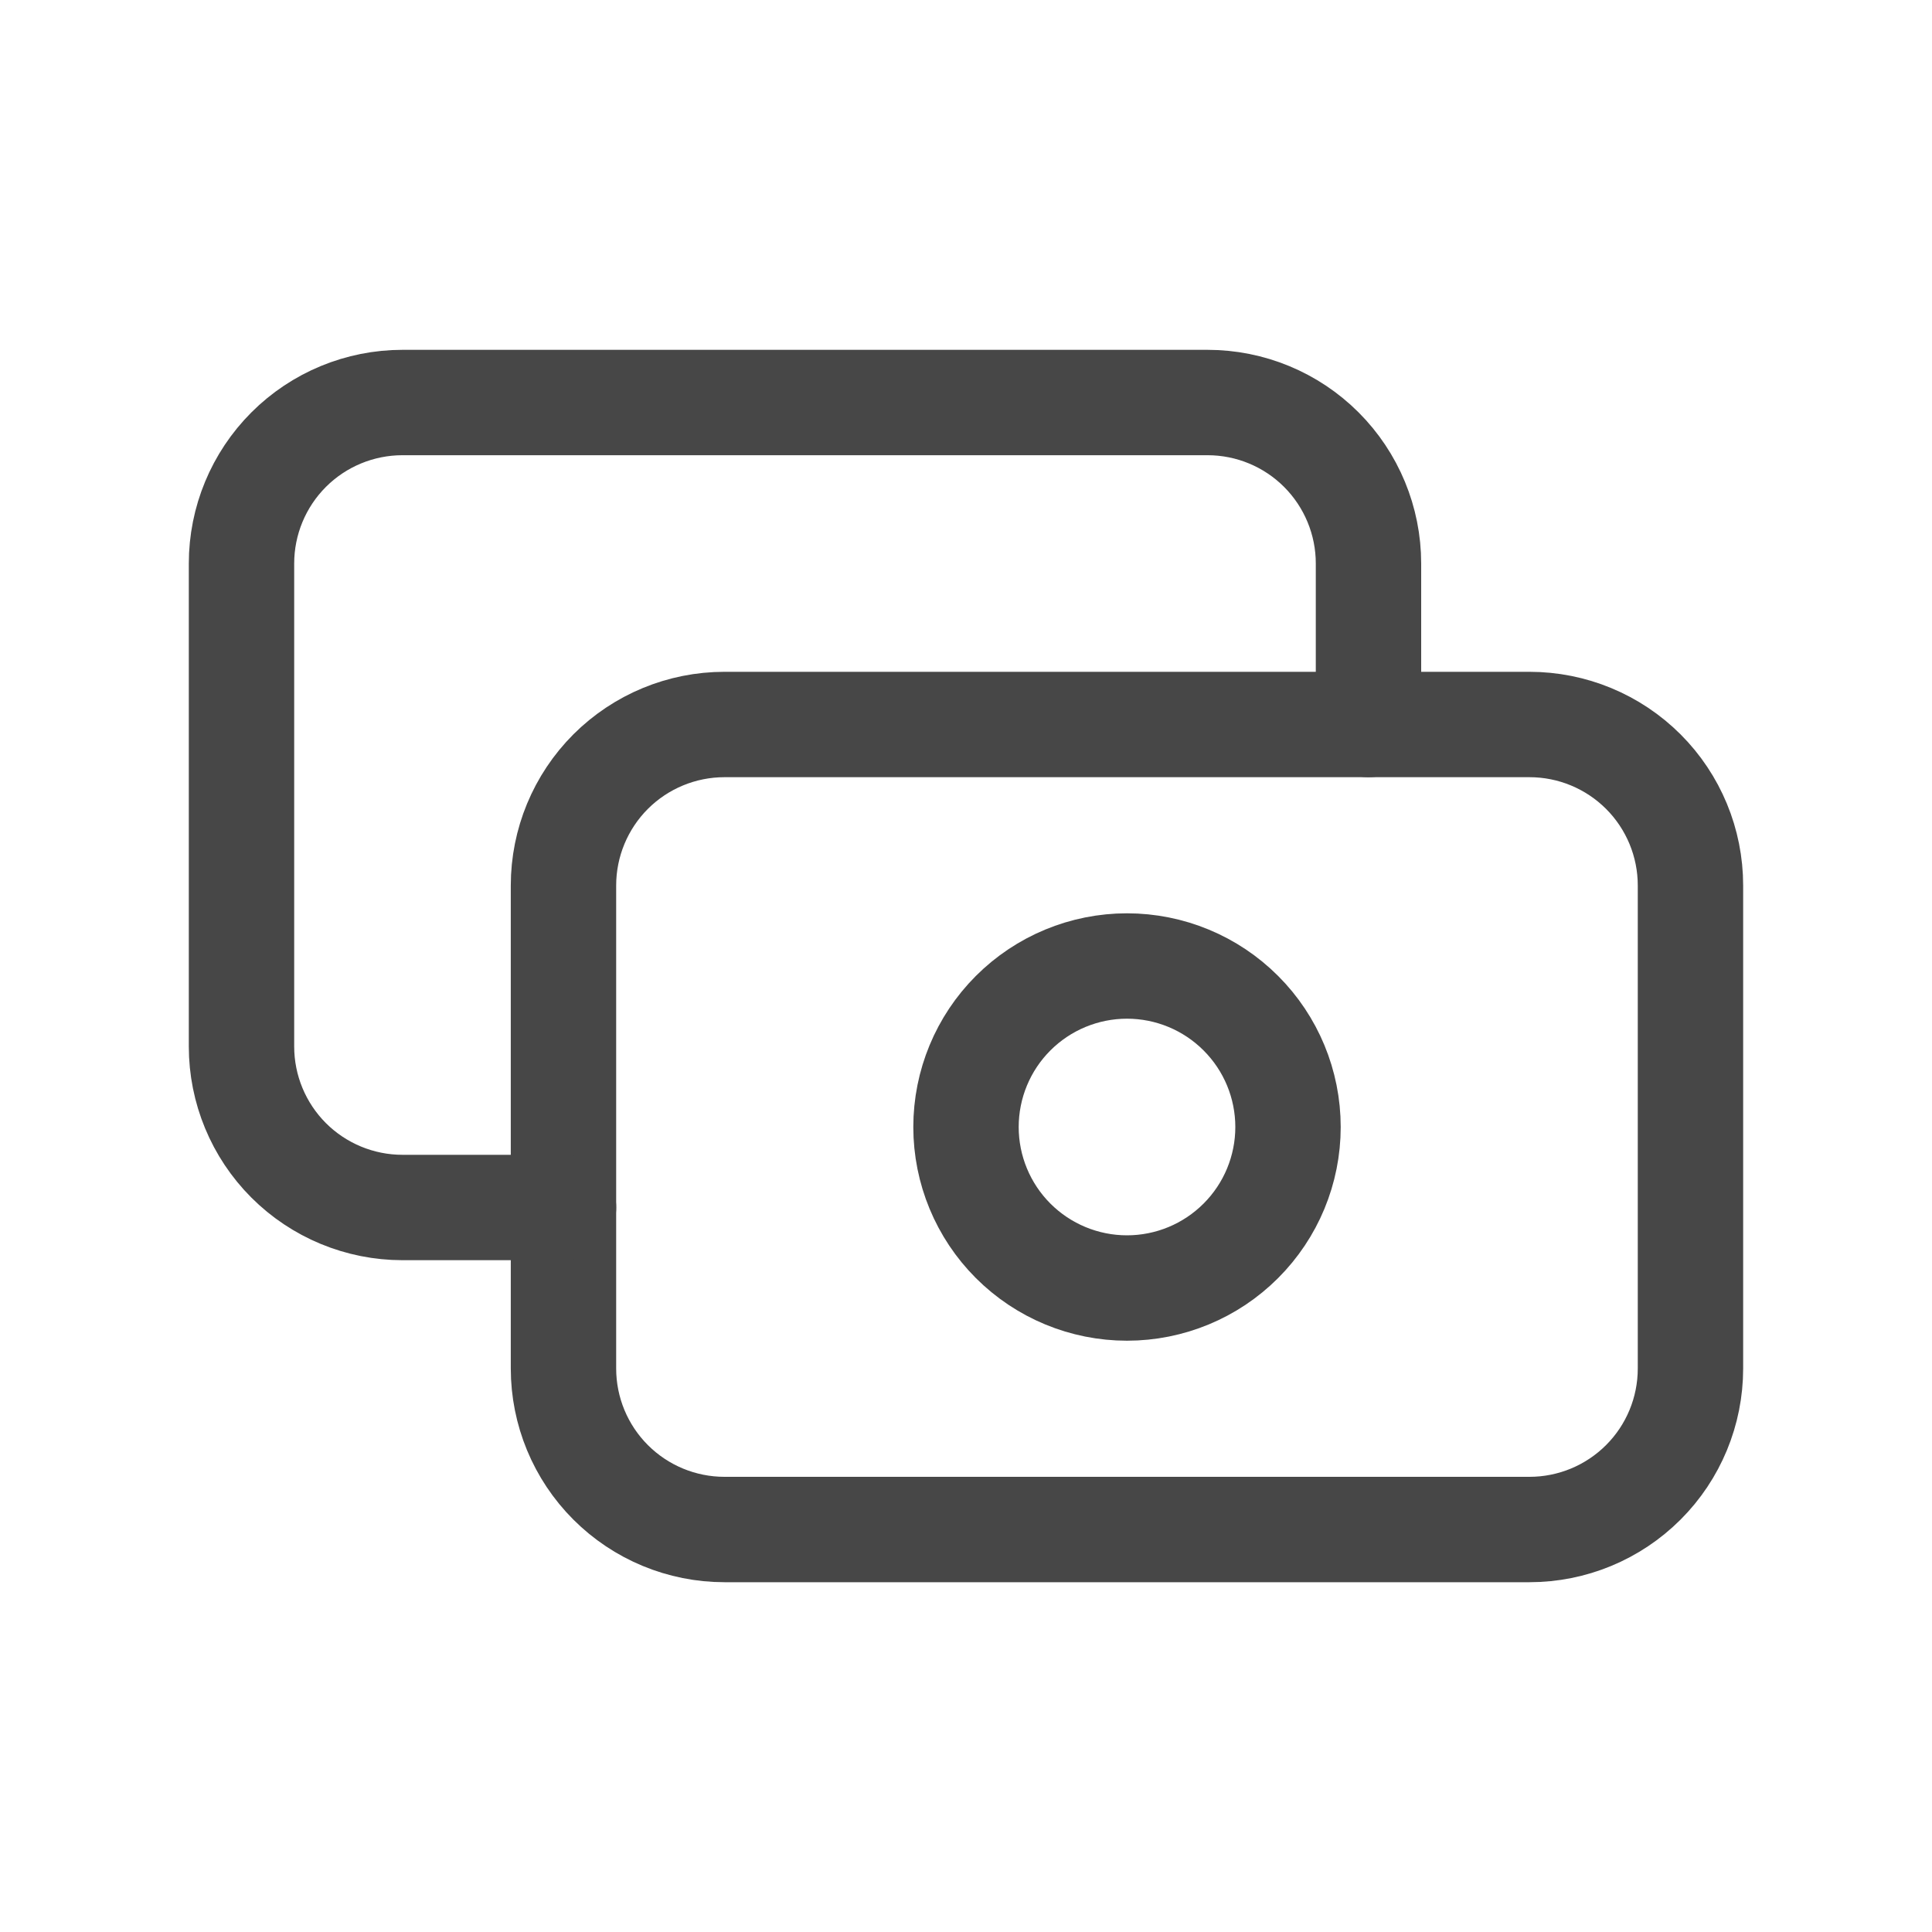
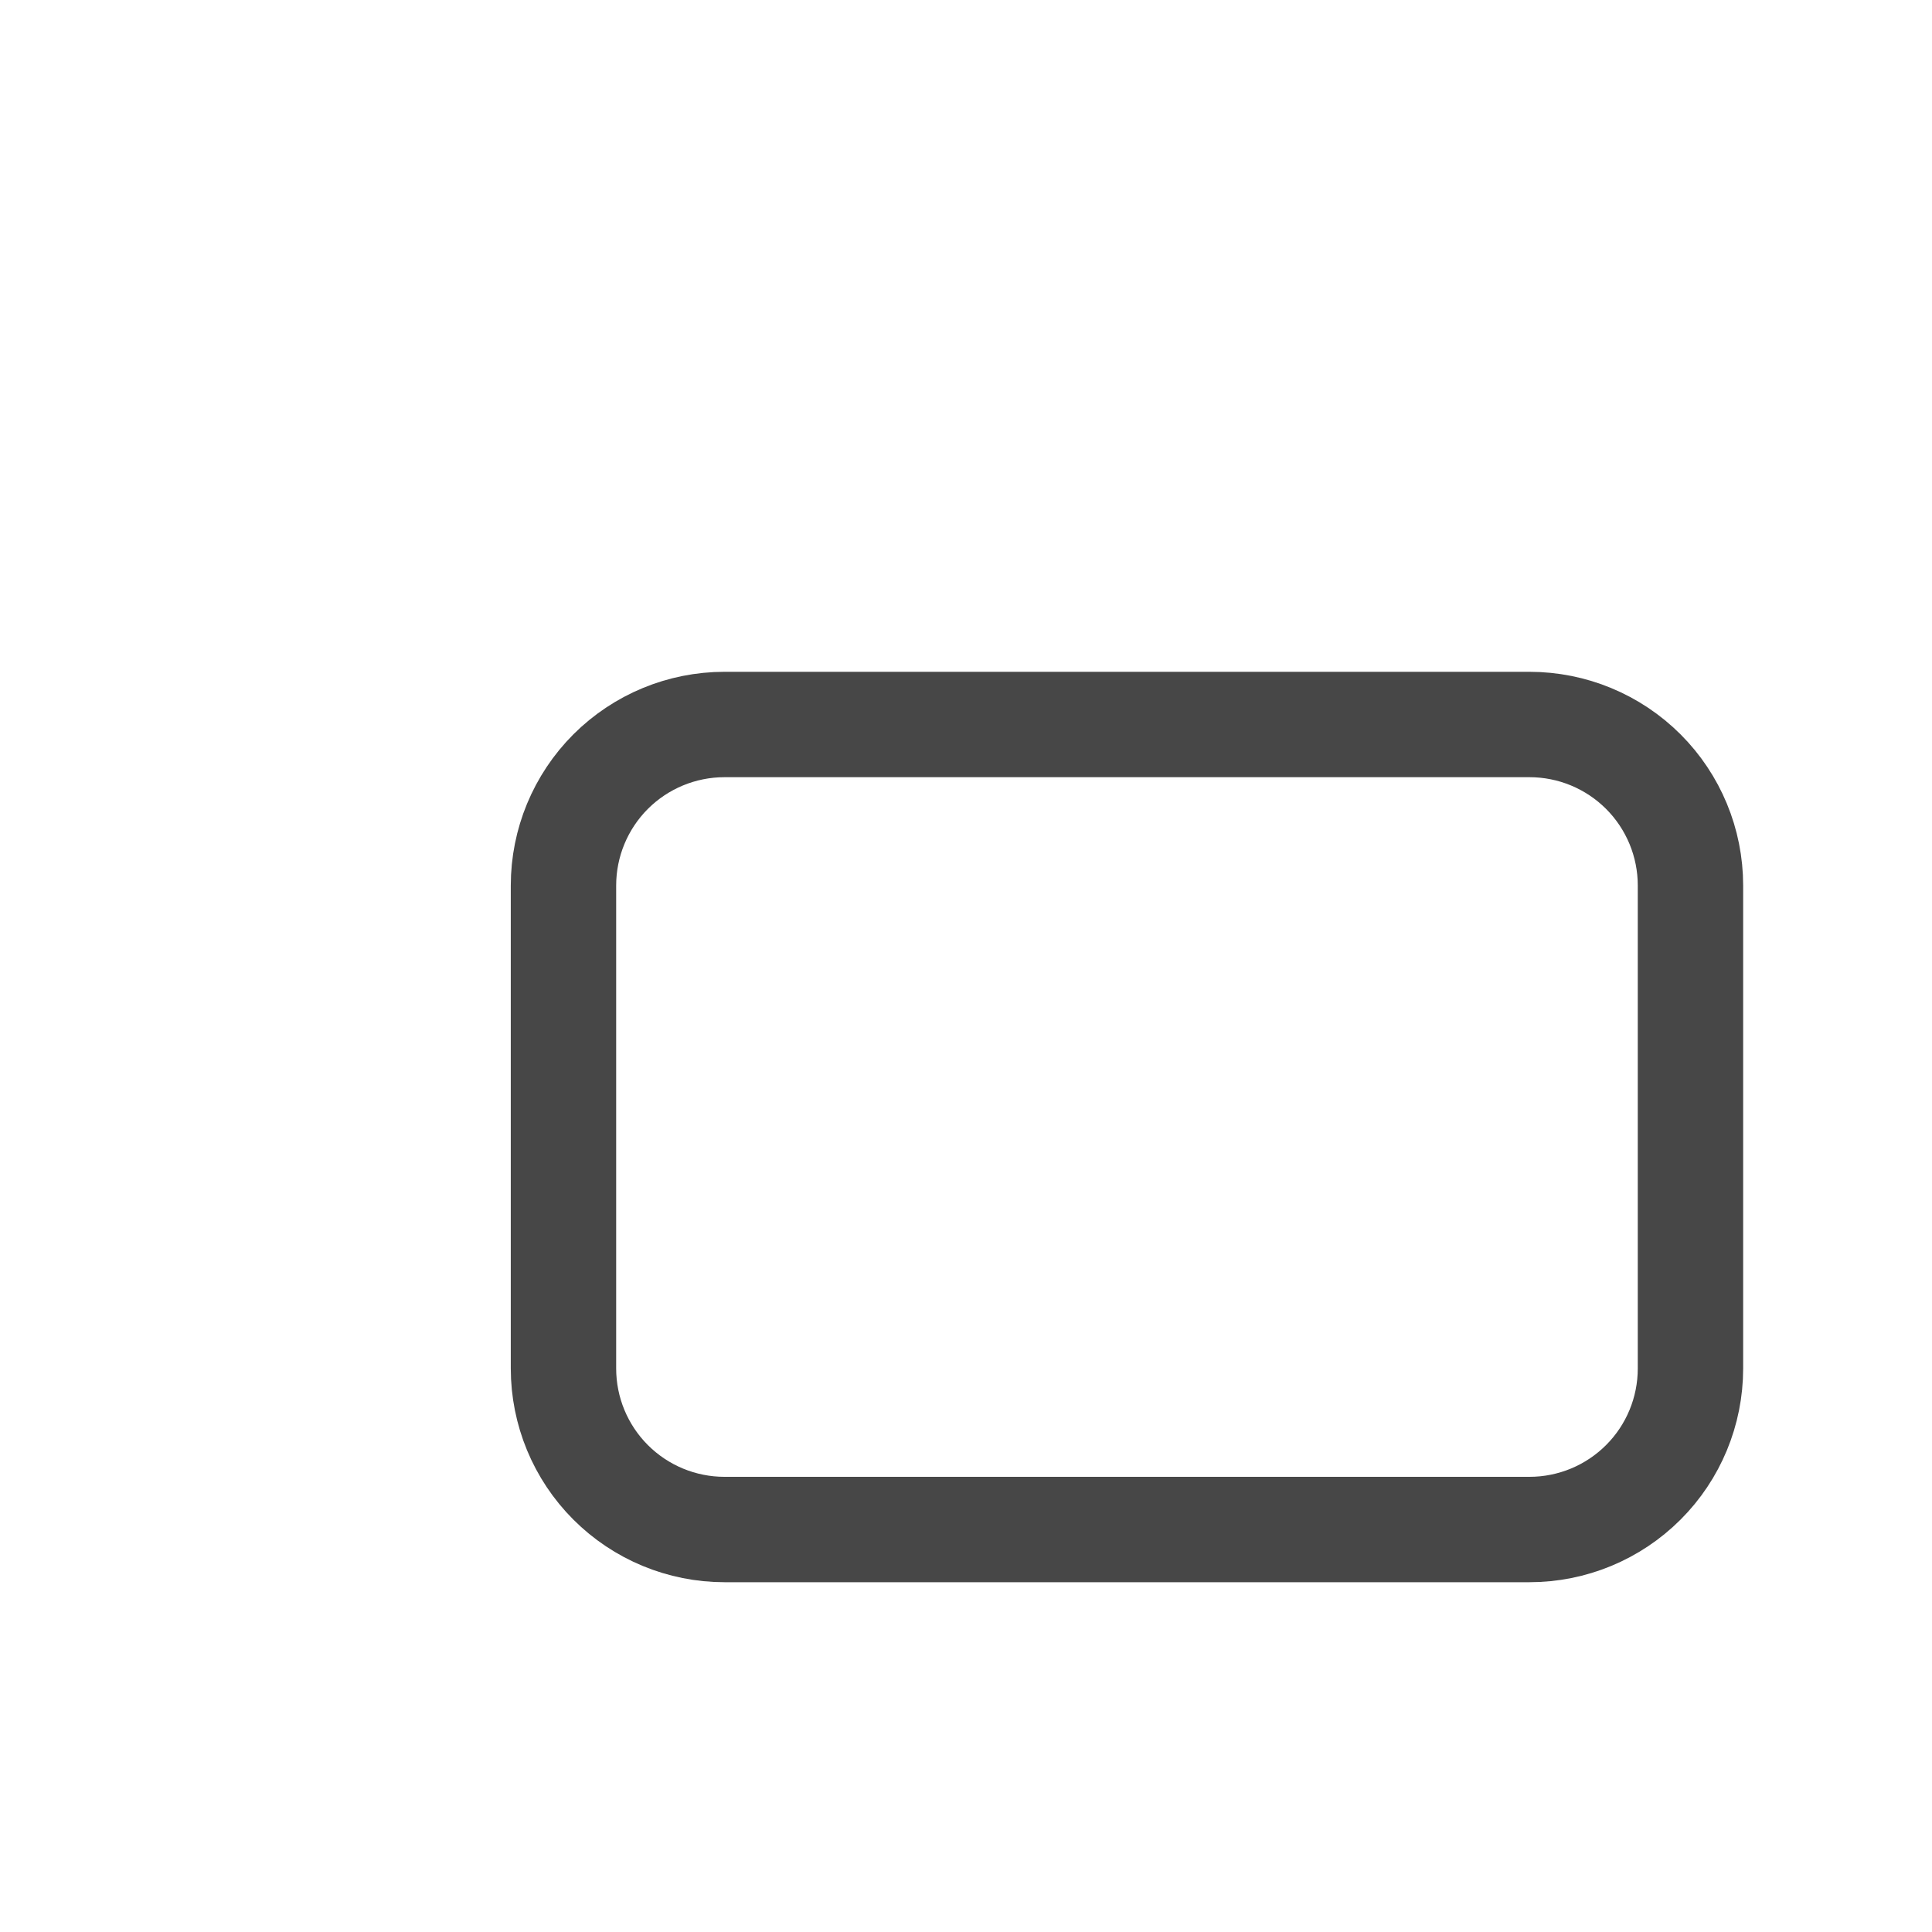
<svg xmlns="http://www.w3.org/2000/svg" width="55" height="55" viewBox="0 0 55 55" fill="none">
  <path d="M16.041 25.208C16.041 23.993 16.524 22.827 17.383 21.967C18.243 21.108 19.409 20.625 20.624 20.625H43.541C44.757 20.625 45.922 21.108 46.782 21.967C47.642 22.827 48.124 23.993 48.124 25.208V38.958C48.124 40.174 47.642 41.34 46.782 42.199C45.922 43.059 44.757 43.542 43.541 43.542H20.624C19.409 43.542 18.243 43.059 17.383 42.199C16.524 41.34 16.041 40.174 16.041 38.958V25.208Z" stroke="#474747" stroke-width="3" stroke-linecap="round" stroke-linejoin="round" />
-   <path d="M38.958 20.625V16.042C38.958 14.826 38.475 13.661 37.616 12.801C36.756 11.941 35.591 11.459 34.375 11.459H11.458C10.243 11.459 9.077 11.941 8.217 12.801C7.358 13.661 6.875 14.826 6.875 16.042V29.792C6.875 31.007 7.358 32.173 8.217 33.033C9.077 33.892 10.243 34.375 11.458 34.375H16.042M27.5 32.084C27.5 33.299 27.983 34.465 28.842 35.324C29.702 36.184 30.868 36.667 32.083 36.667C33.299 36.667 34.465 36.184 35.324 35.324C36.184 34.465 36.667 33.299 36.667 32.084C36.667 30.868 36.184 29.702 35.324 28.843C34.465 27.983 33.299 27.5 32.083 27.5C30.868 27.5 29.702 27.983 28.842 28.843C27.983 29.702 27.5 30.868 27.5 32.084Z" stroke="#474747" stroke-width="3" stroke-linecap="round" stroke-linejoin="round" />
</svg>